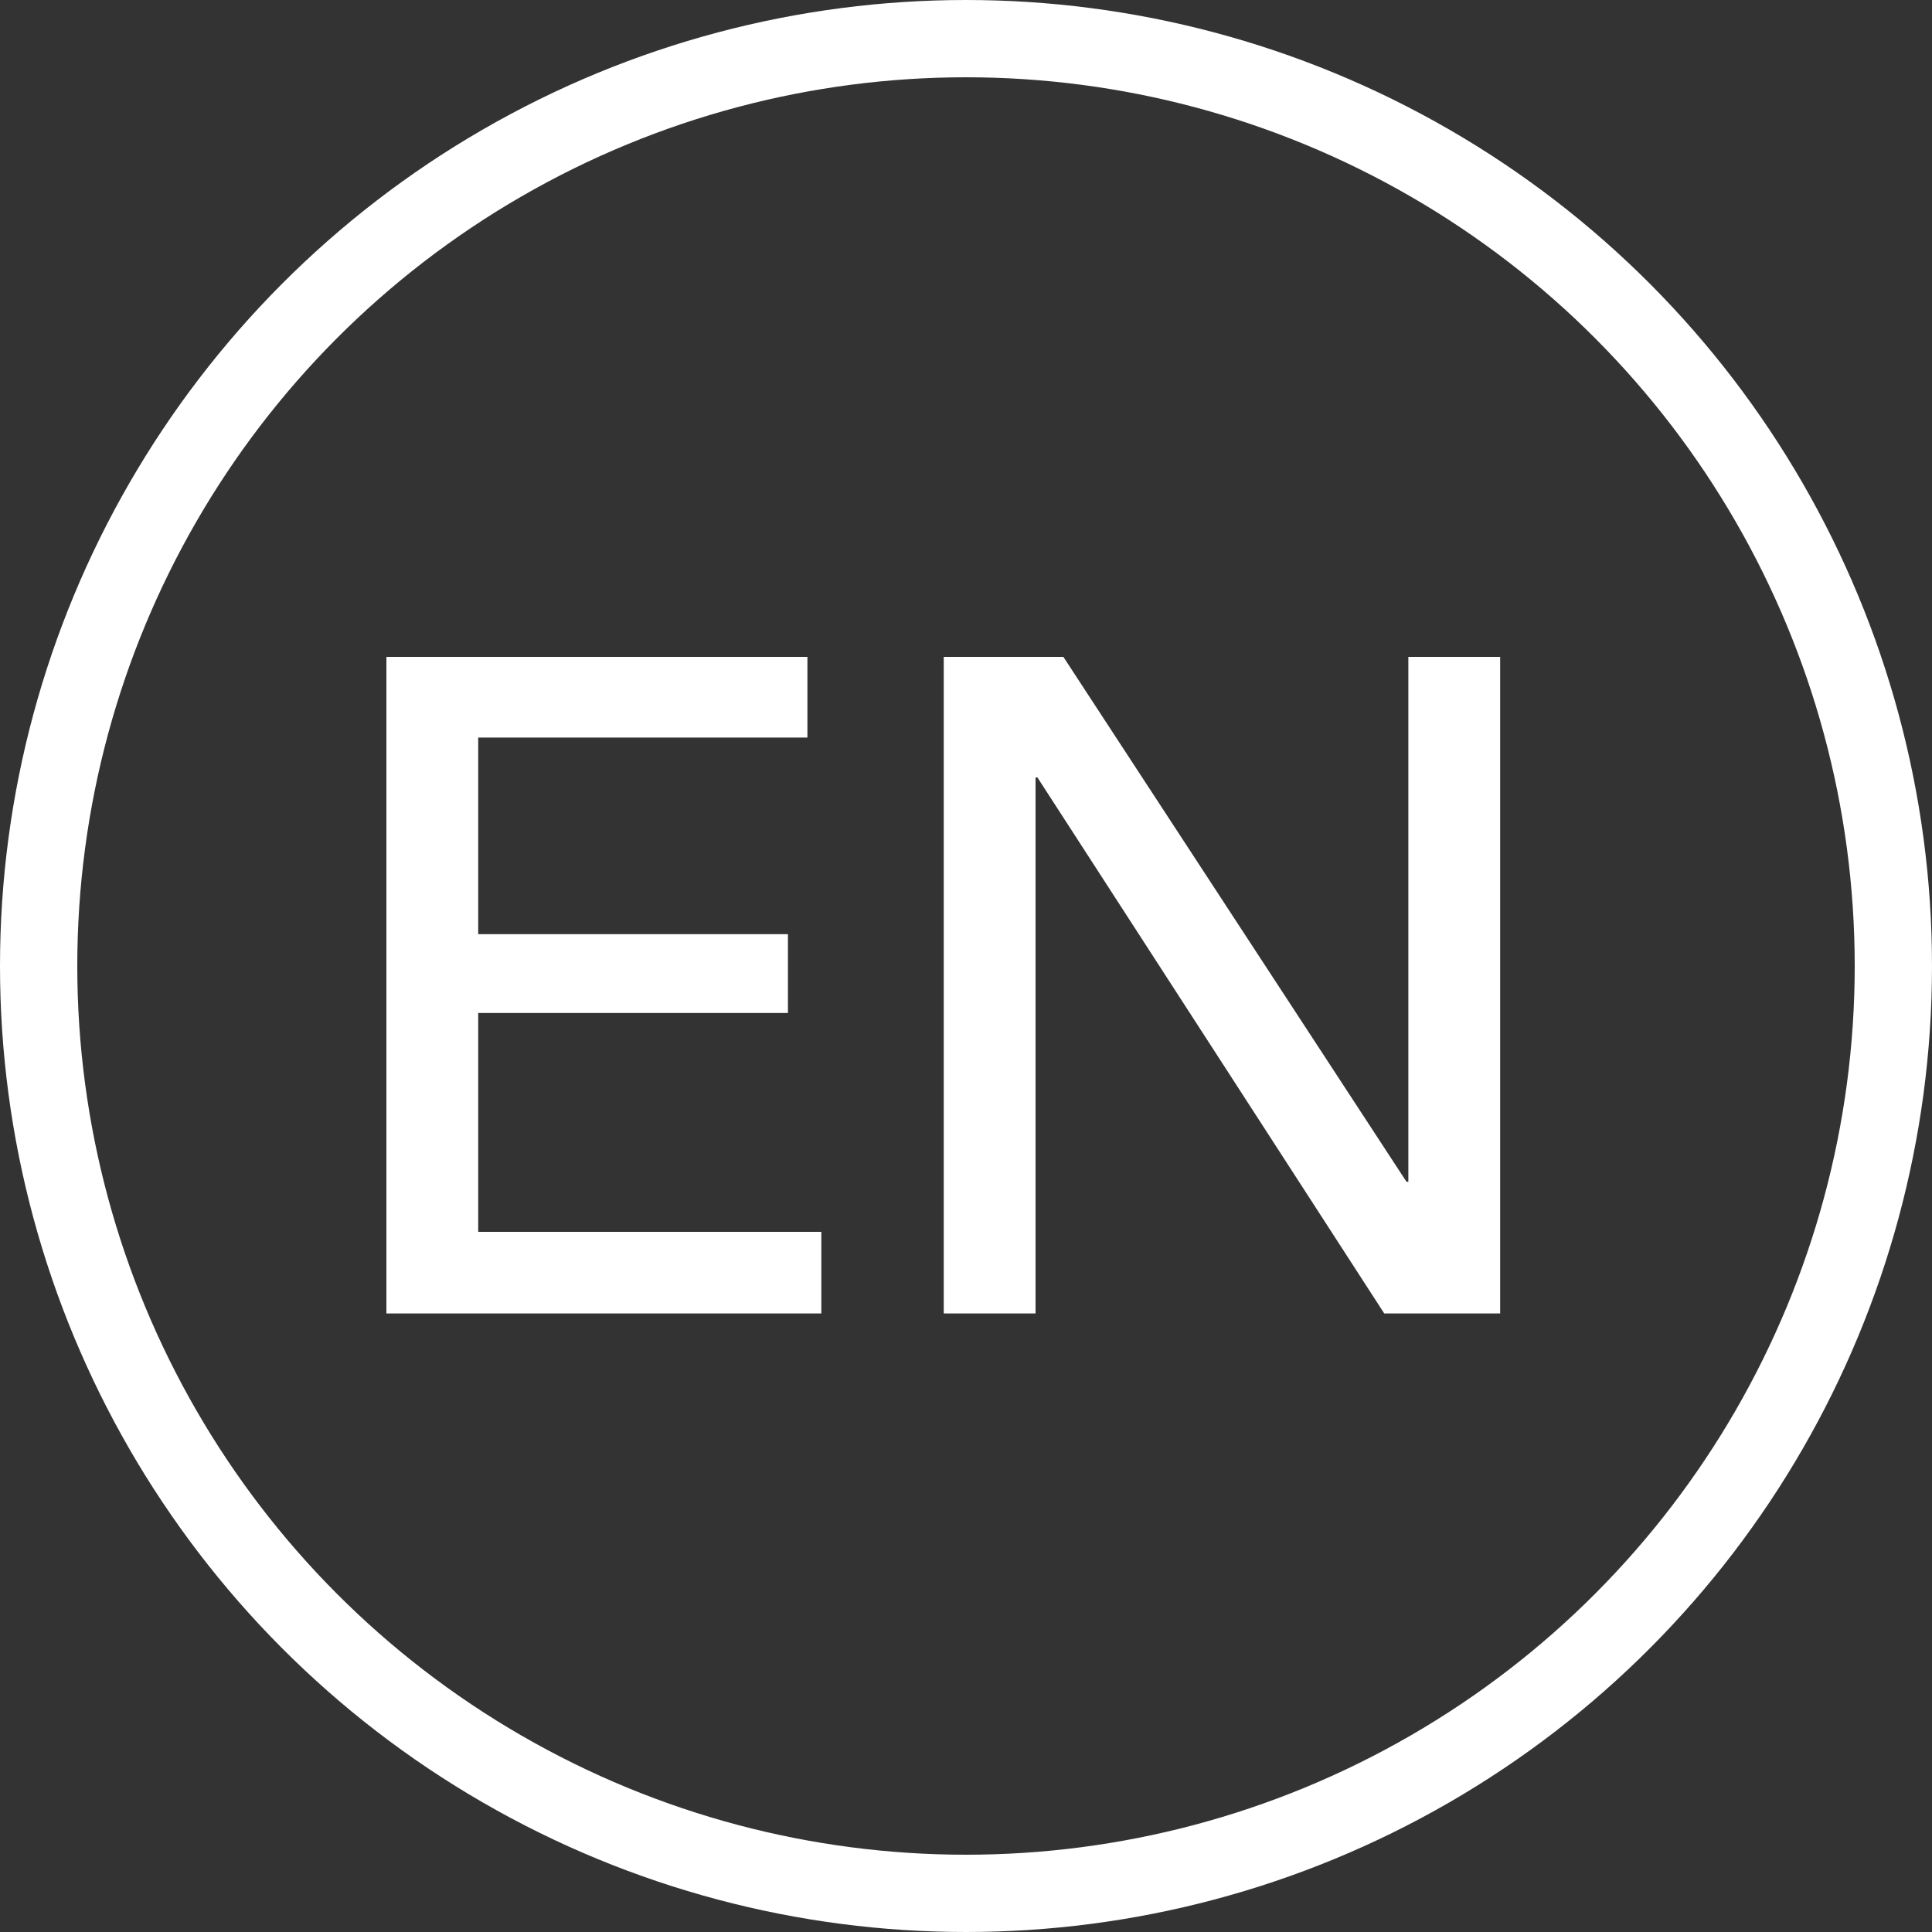
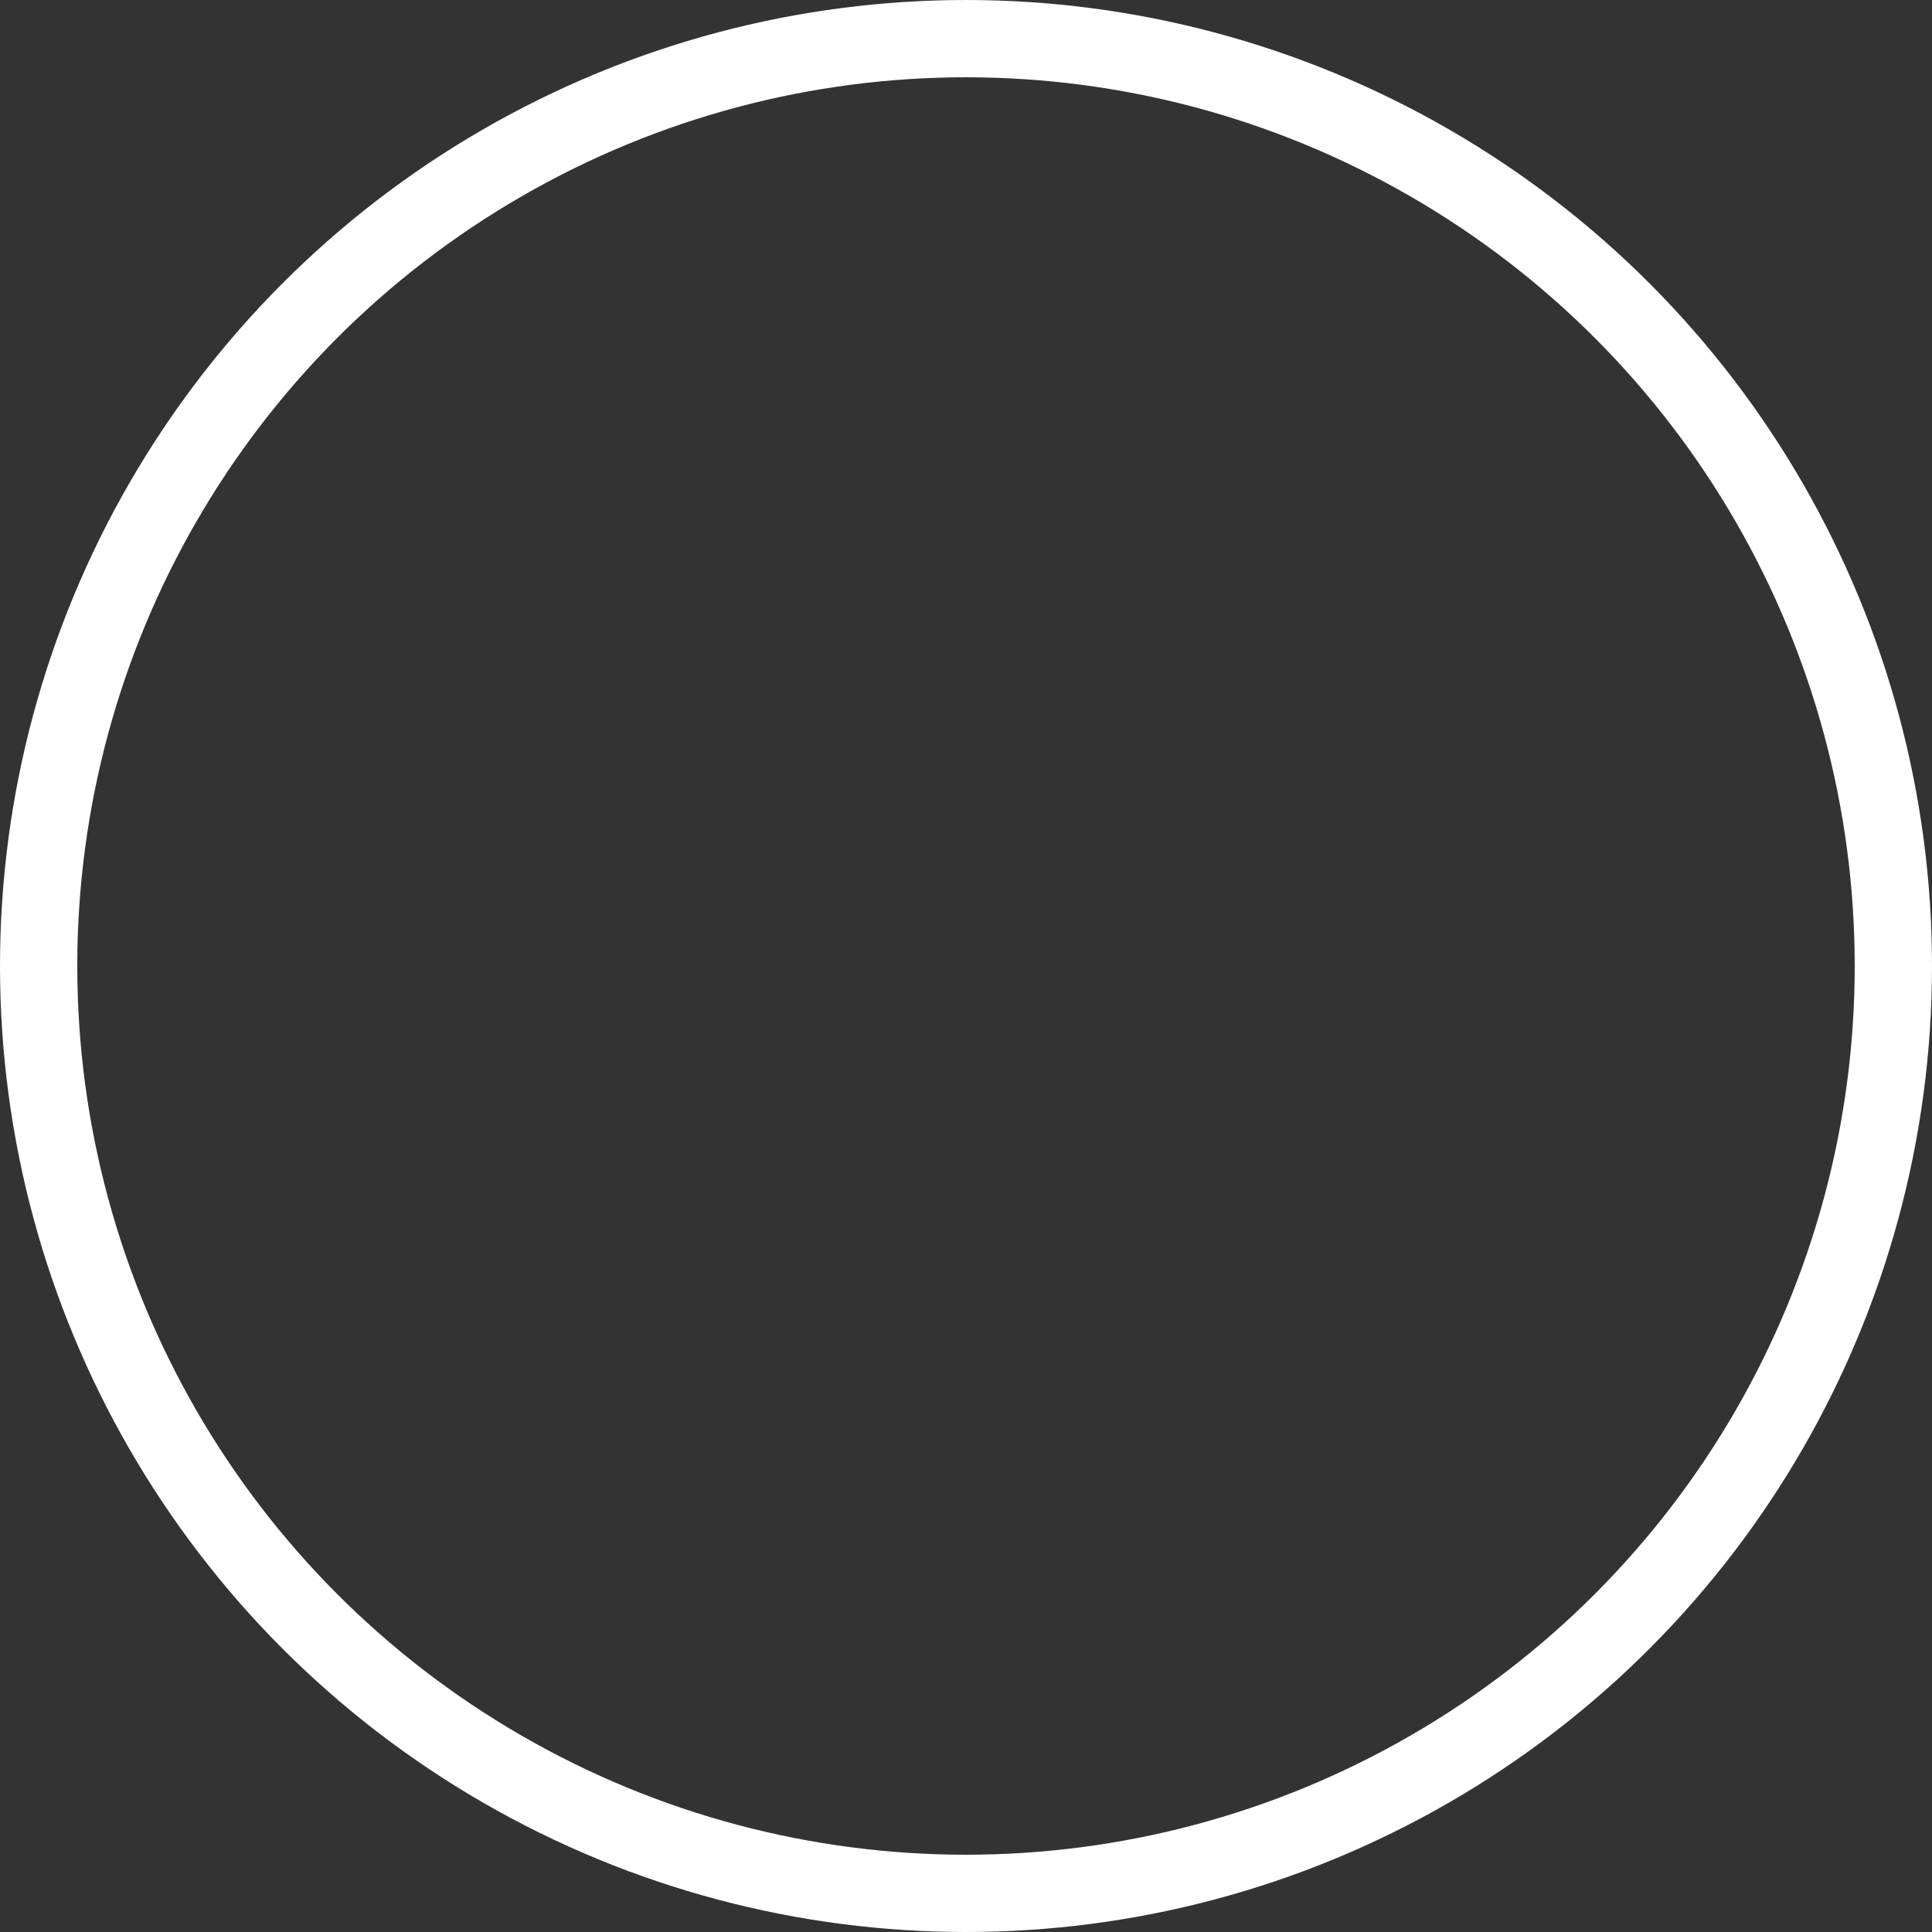
<svg xmlns="http://www.w3.org/2000/svg" width="25px" height="25px" viewBox="0 0 25 25" version="1.1">
  <rect x="0" y="0" width="25" height="25" fill="#333333" stroke="none" />
  <title>Group 2</title>
  <desc>Created with Sketch.</desc>
  <defs />
  <g id="Home" stroke="none" stroke-width="1" fill="none" fill-rule="evenodd">
    <g id="index" transform="translate(-923, -720)">
      <g id="side" transform="translate(695, 720)">
        <g id="language" transform="translate(186, 0)">
          <g id="Group-2" transform="translate(42, 0)">
-             <path d="M6.188,15.94 L10.628,15.94 L10.628,16.996 L5,16.996 L5,8.5 L10.448,8.5 L10.448,9.544 L6.188,9.544 L6.188,12.088 L10.196,12.088 L10.196,13.108 L6.188,13.108 L6.188,15.94 Z M18.2,15.292 L18.224,15.292 L18.224,8.5 L19.412,8.5 L19.412,16.996 L17.912,16.996 L13.424,10.06 L13.4,10.06 L13.4,16.996 L12.212,16.996 L12.212,8.5 L13.76,8.5 L18.2,15.292 Z" id="EN" fill="#fff" />
            <circle id="Oval" stroke="#fff" fill-rule="nonzero" cx="12.5" cy="12.5" r="12" />
          </g>
        </g>
      </g>
    </g>
  </g>
</svg>